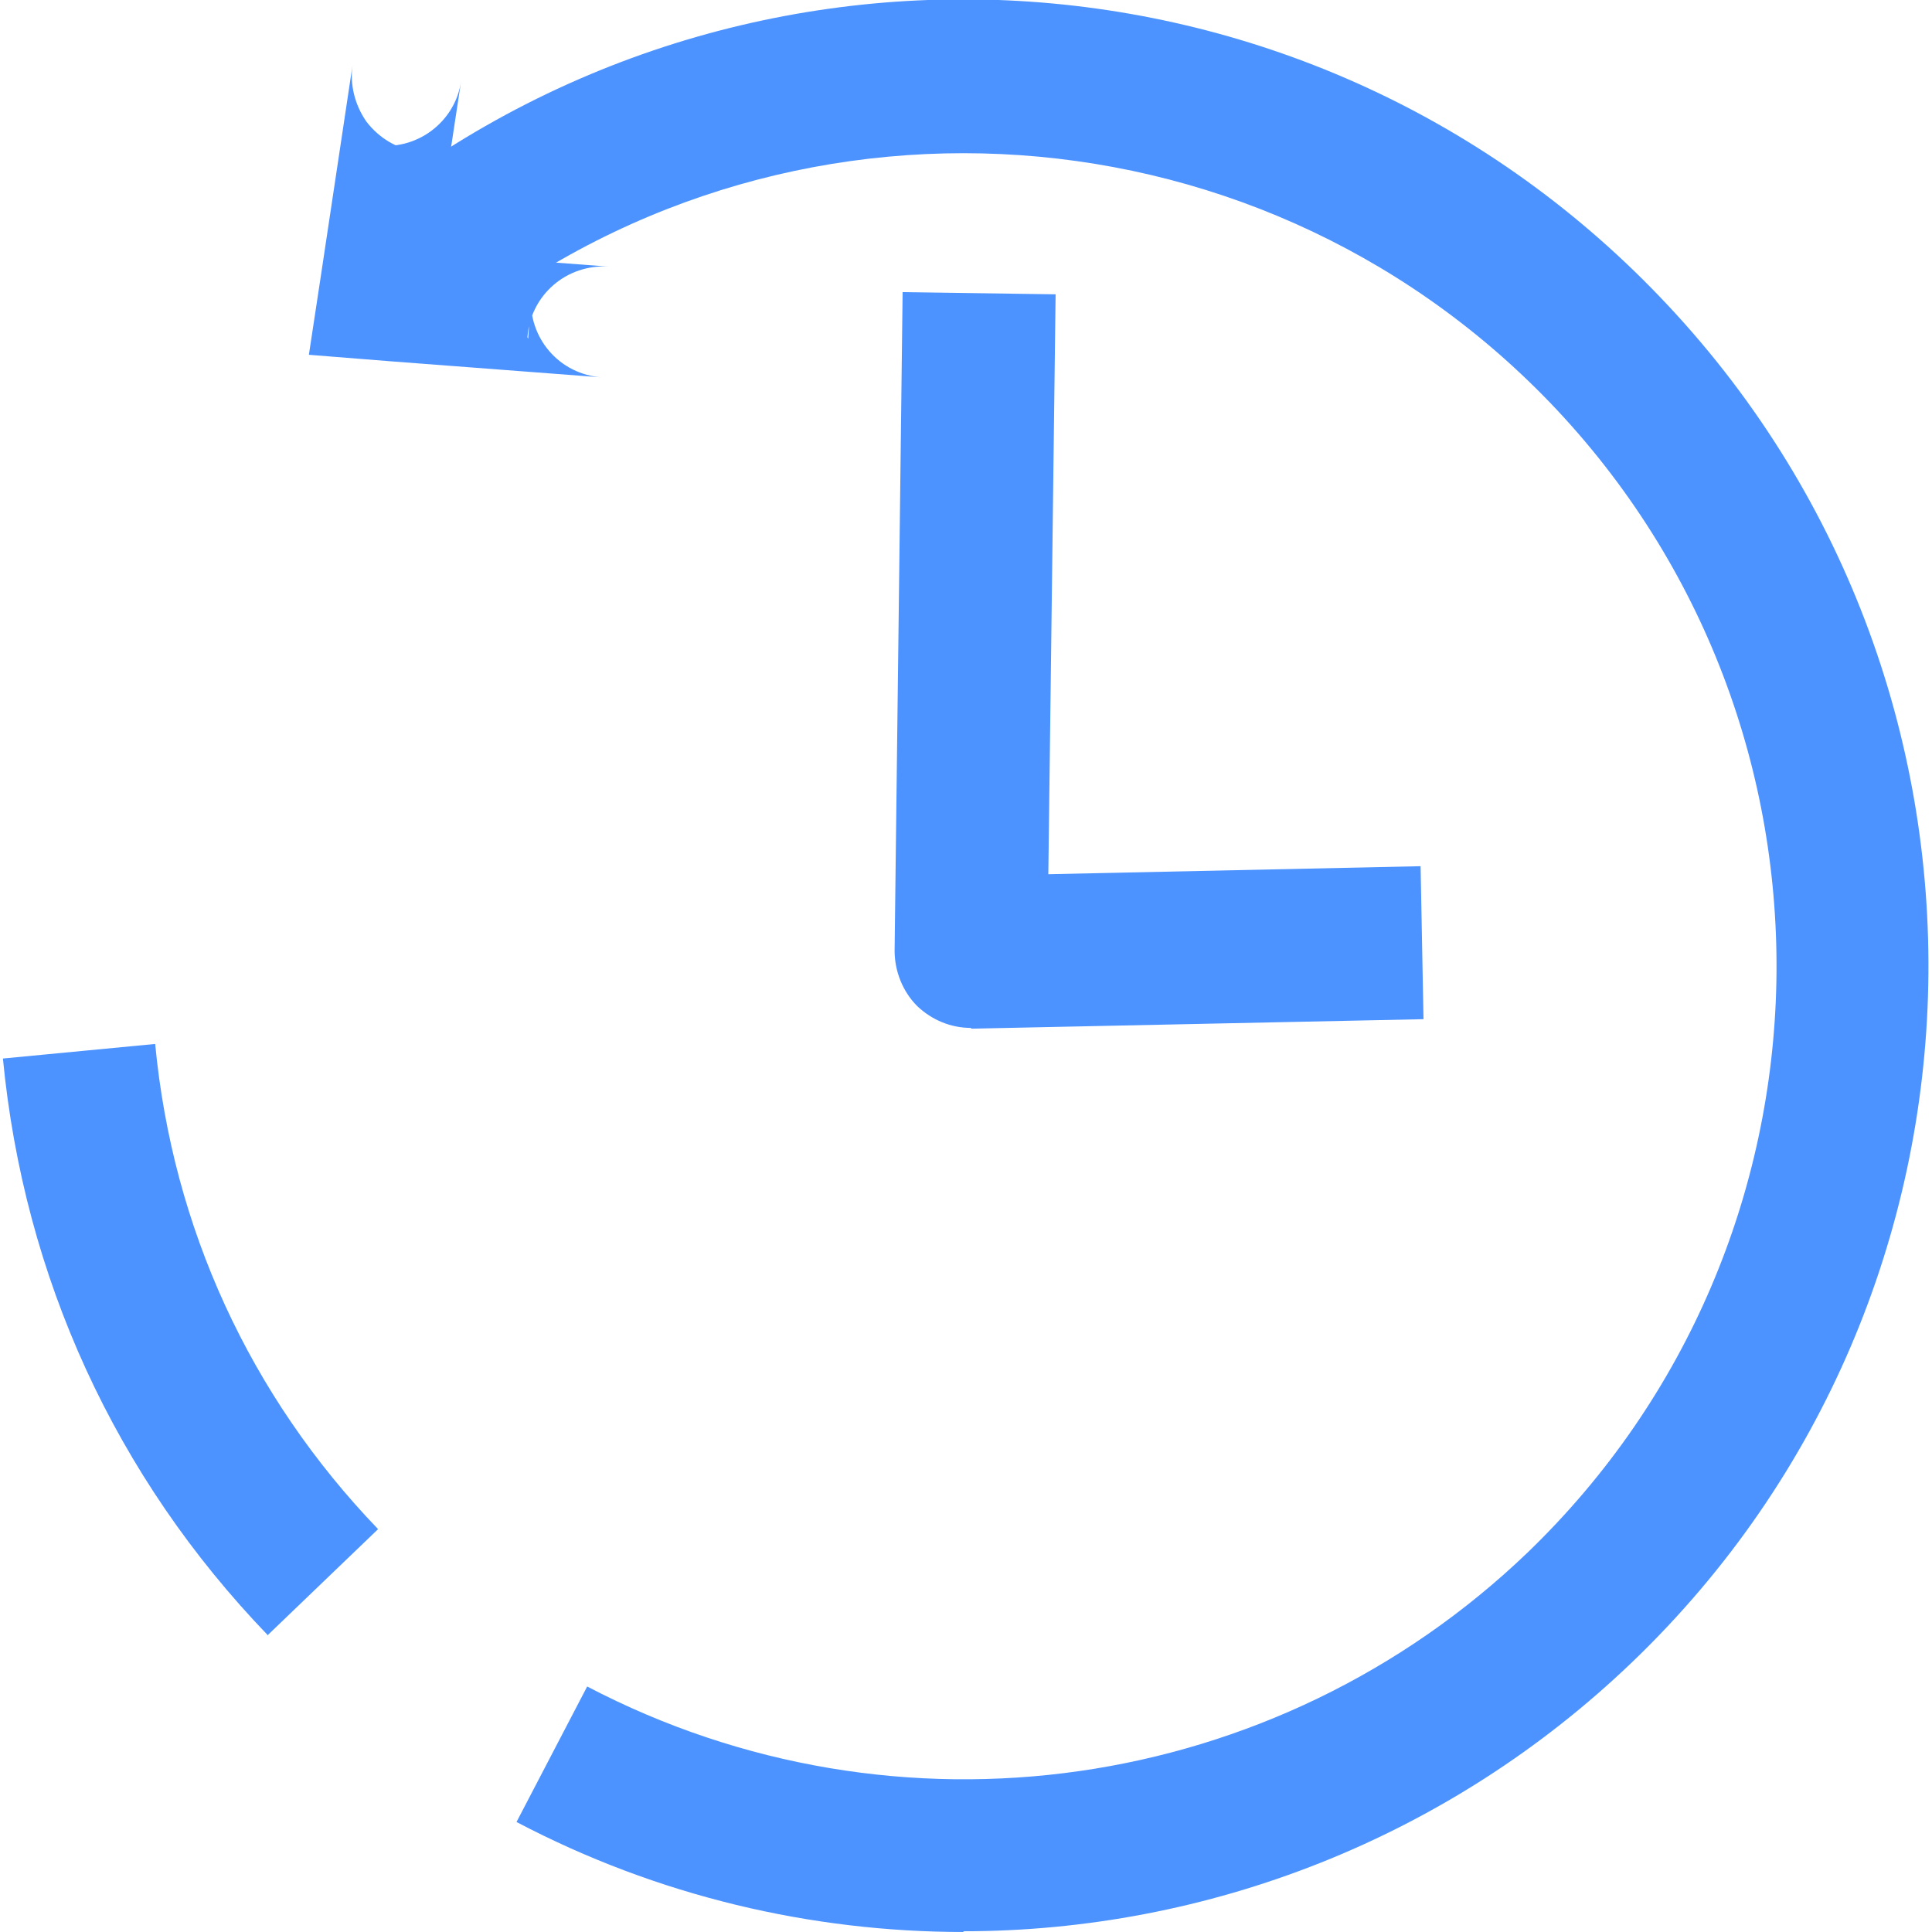
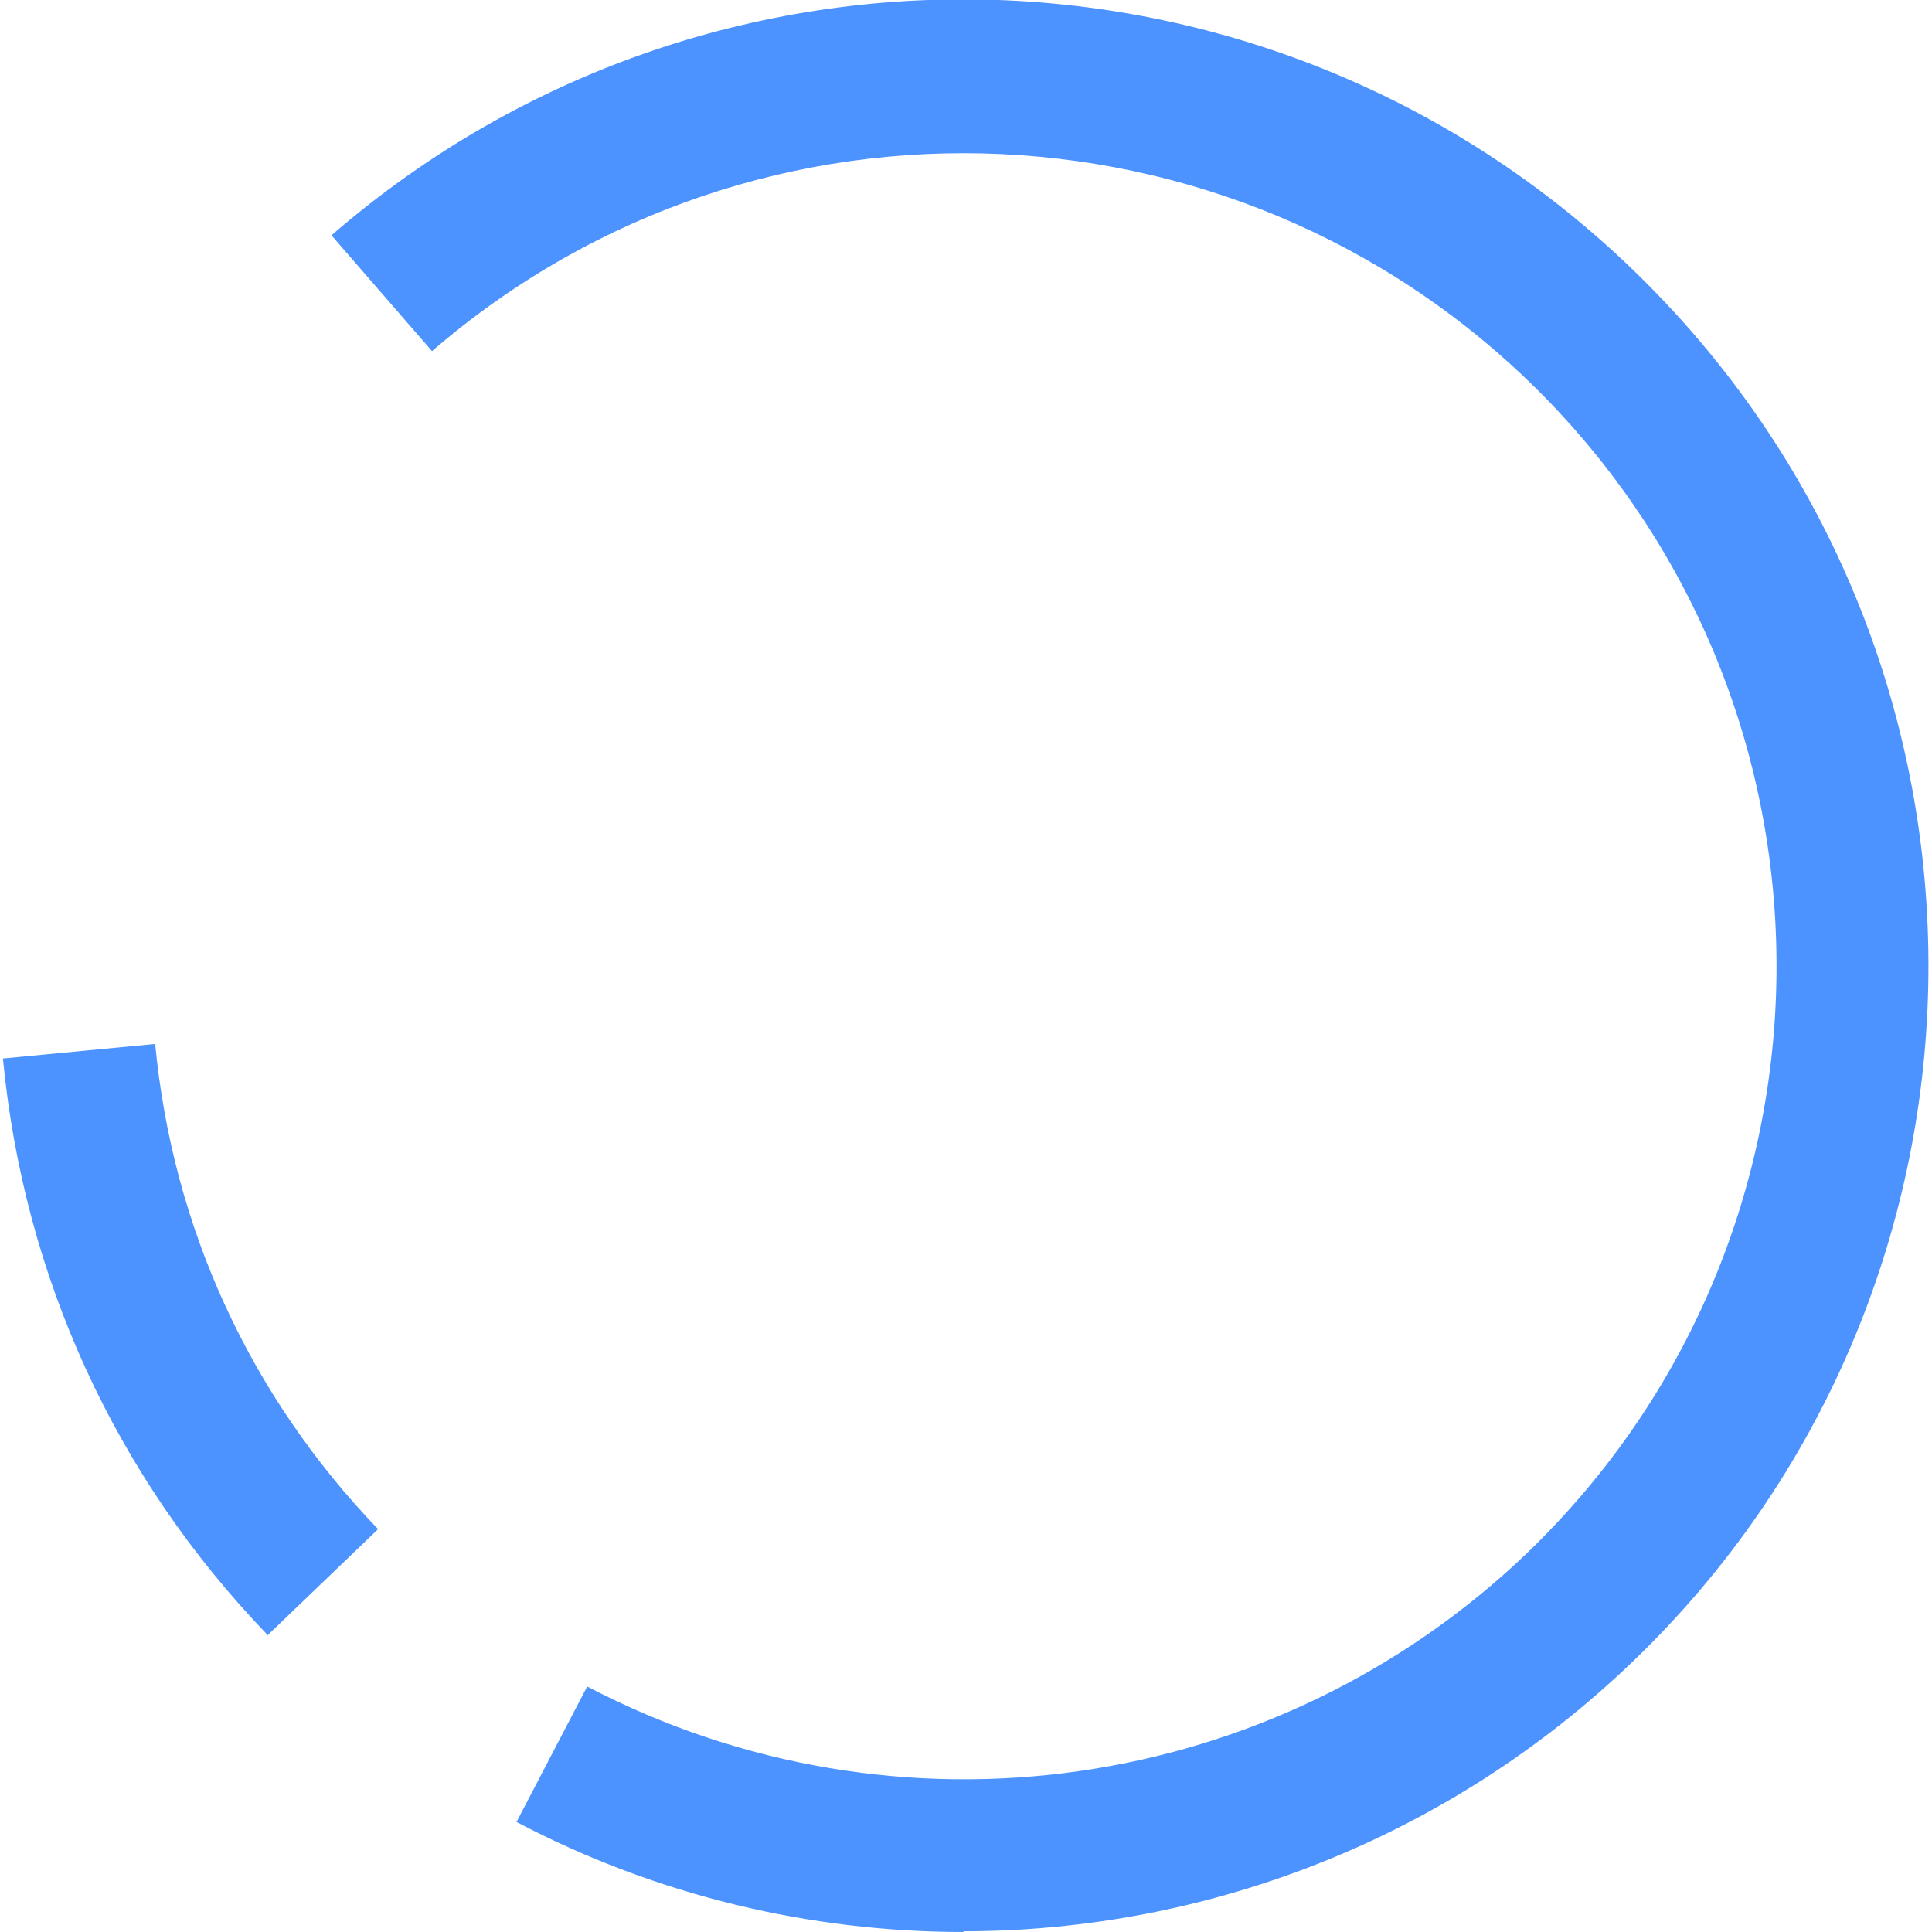
<svg xmlns="http://www.w3.org/2000/svg" id="Layer_167f04ada11193" data-name="Layer 1" viewBox="0 0 26.44 26.52" aria-hidden="true" style="fill:url(#CerosGradient_id6a0c717d4);" width="26px" height="26px">
  <defs>
    <linearGradient class="cerosgradient" data-cerosgradient="true" id="CerosGradient_id6a0c717d4" gradientUnits="userSpaceOnUse" x1="50%" y1="100%" x2="50%" y2="0%">
      <stop offset="0%" stop-color="#4D93FF" />
      <stop offset="100%" stop-color="#4D93FF" />
    </linearGradient>
    <linearGradient />
    <style>
      .cls-1-67f04ada11193{
        fill: #1d1c55;
      }
    </style>
  </defs>
-   <path class="cls-1-67f04ada11193" d="M13.29,14.11c-.28,0-.54-.11-.74-.3-.2-.2-.31-.48-.31-.76l.11-9.04,2.1.03-.1,7.96,5.11-.11.04,2.1-6.19.13h-.02Z" style="fill:url(#CerosGradient_id6a0c717d4);" />
  <path class="cls-1-67f04ada11193" d="M13.19,26.52c-2.09,0-4.2-.49-6.14-1.51l.97-1.86c4.26,2.23,9.45,1.48,12.91-1.84,4.43-4.27,4.57-11.34.31-15.78C17.12,1.25,10.38.94,5.89,4.82l-1.38-1.59c5.33-4.62,13.34-4.26,18.23.84,5.06,5.27,4.9,13.68-.37,18.74-2.53,2.43-5.84,3.7-9.19,3.7ZM3.64,22.45c-2.1-2.18-3.35-4.92-3.64-7.92l2.09-.2c.24,2.52,1.3,4.83,3.06,6.66l-1.51,1.45Z" style="fill:url(#CerosGradient_id6a0c717d4);" />
-   <path class="cls-1-67f04ada11193" d="M7.21,4.65l.04-.59c-.02.28.07.55.25.76.18.21.44.34.72.36l-2.89-.22-1.13-.09.17-1.12.43-2.86c-.04.27.03.55.19.78.17.22.41.37.69.41l-.58-.09c.57.09,1.11-.31,1.19-.88-.12.79-.24,1.58-.36,2.37.8.06,1.59.12,2.39.18-.58-.04-1.08.39-1.12.97Z" style="fill:url(#CerosGradient_id6a0c717d4);" />
</svg>